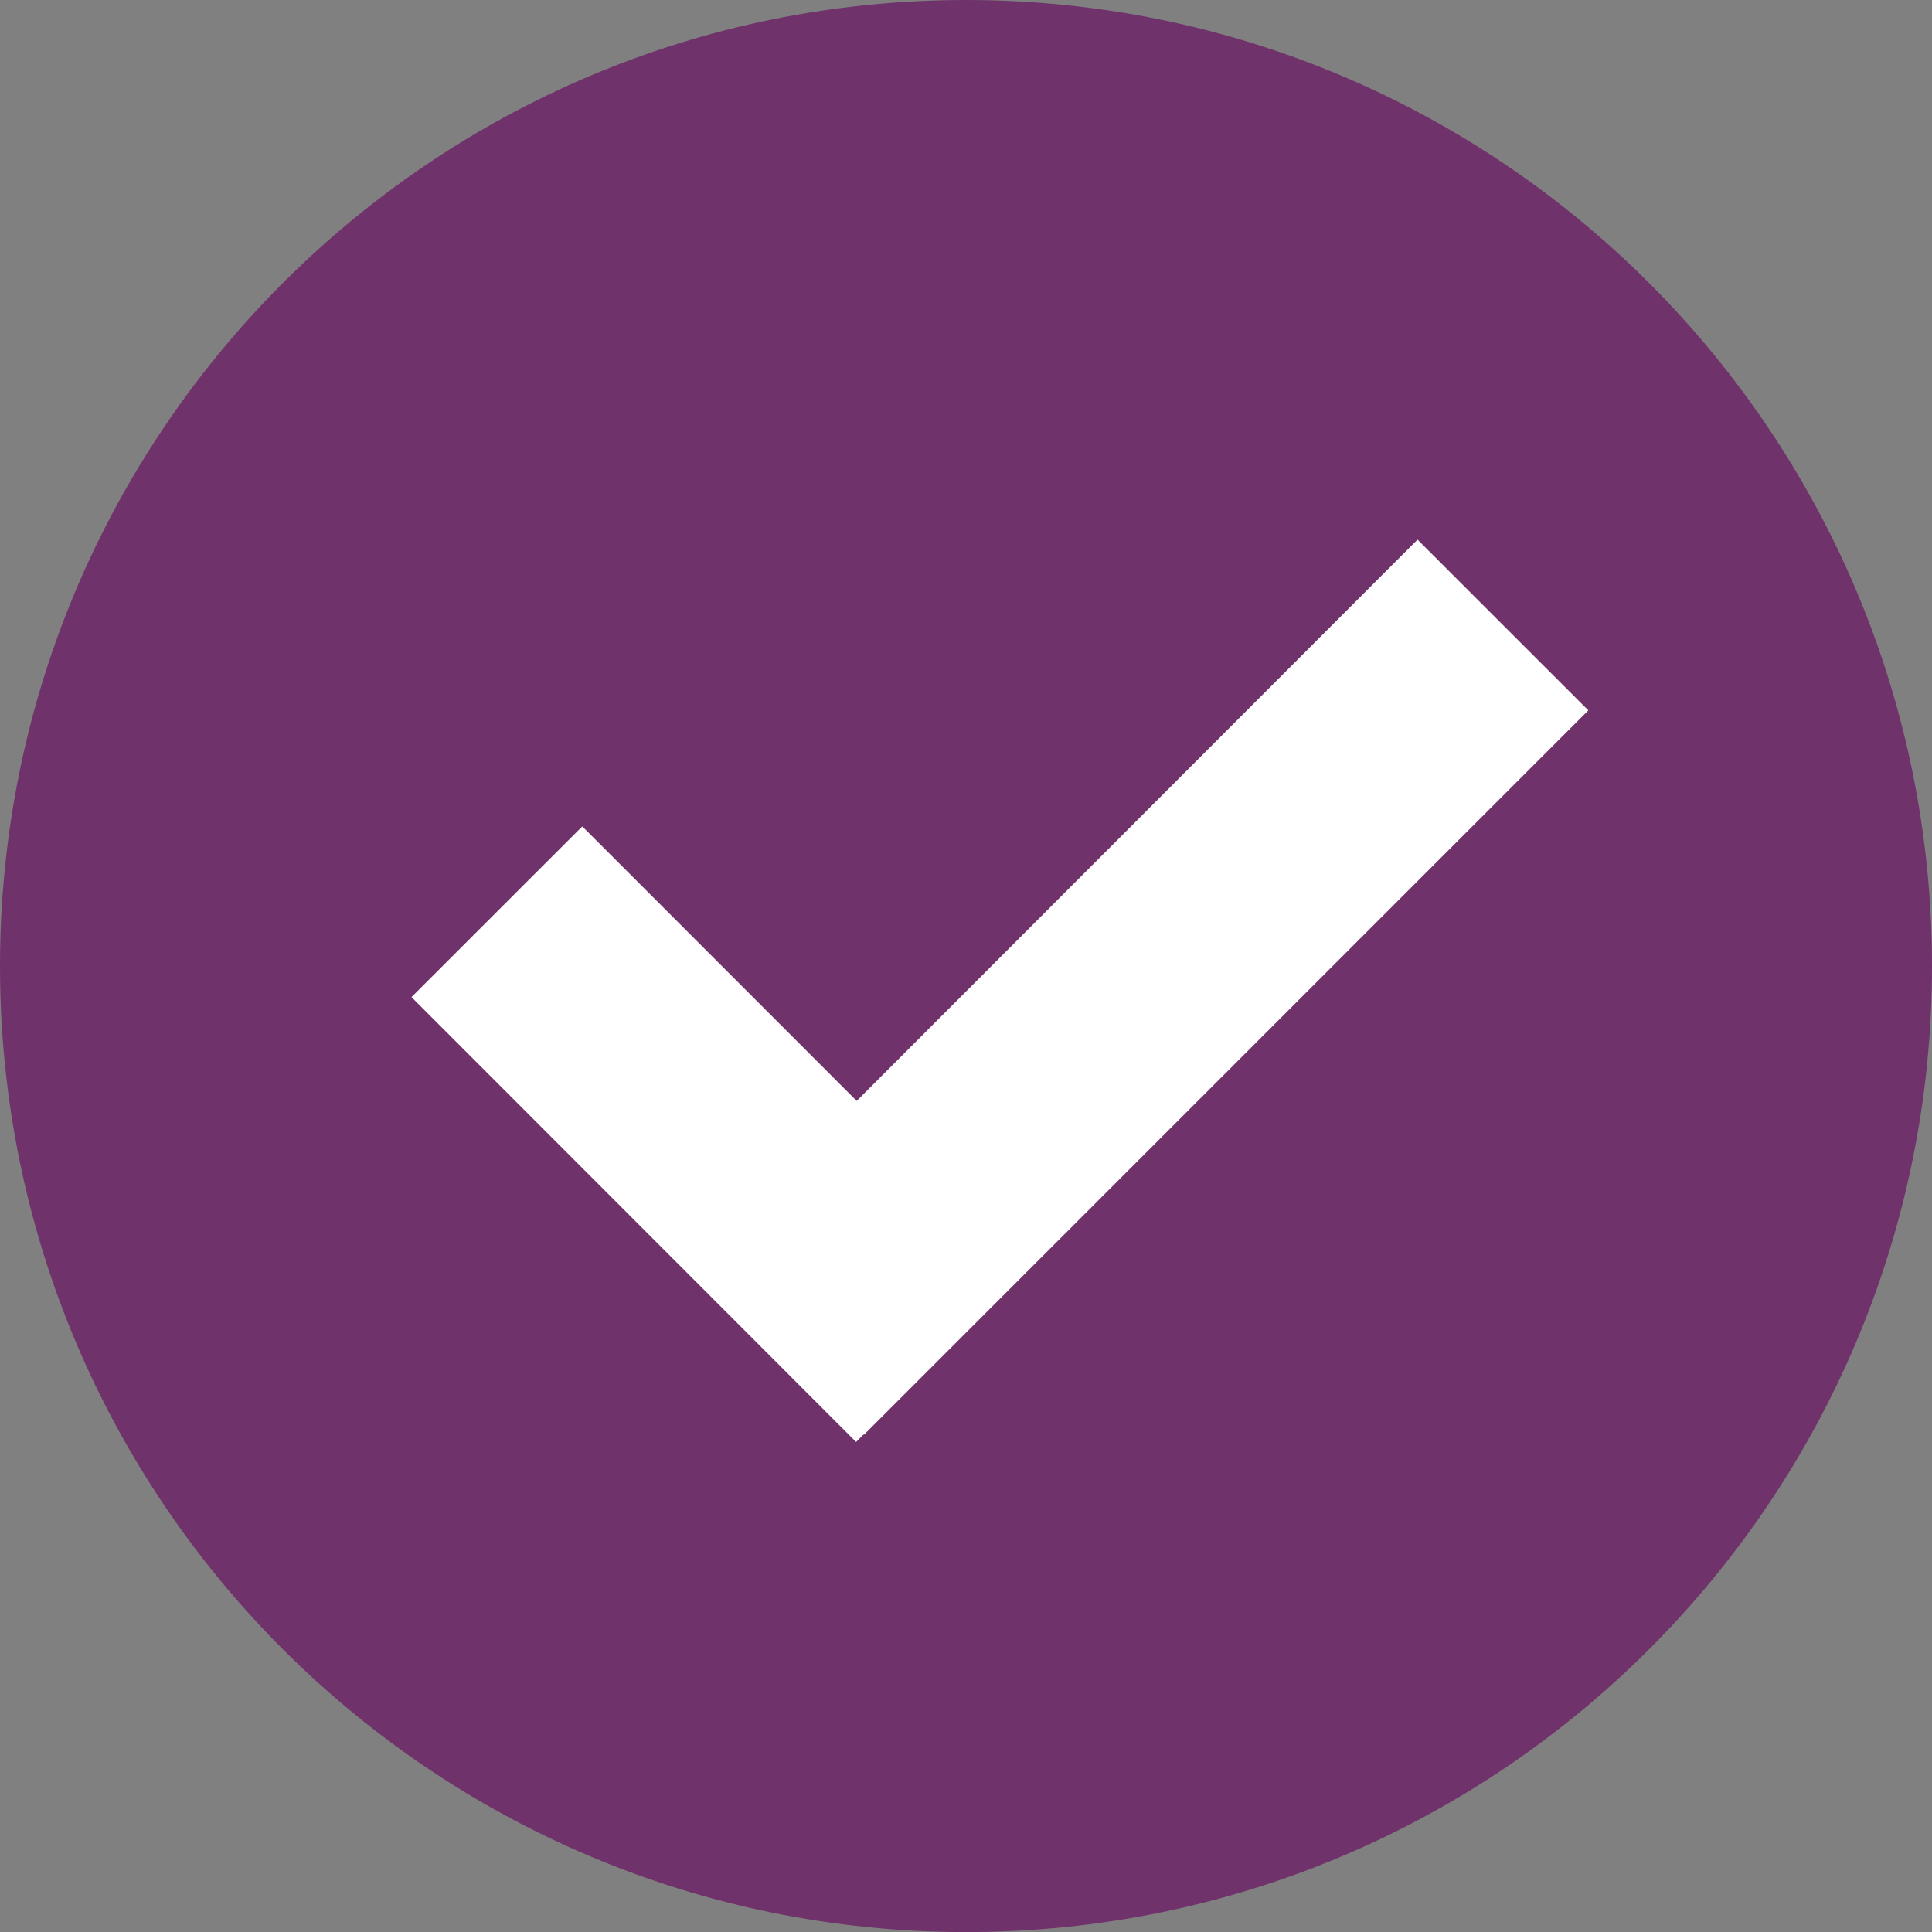
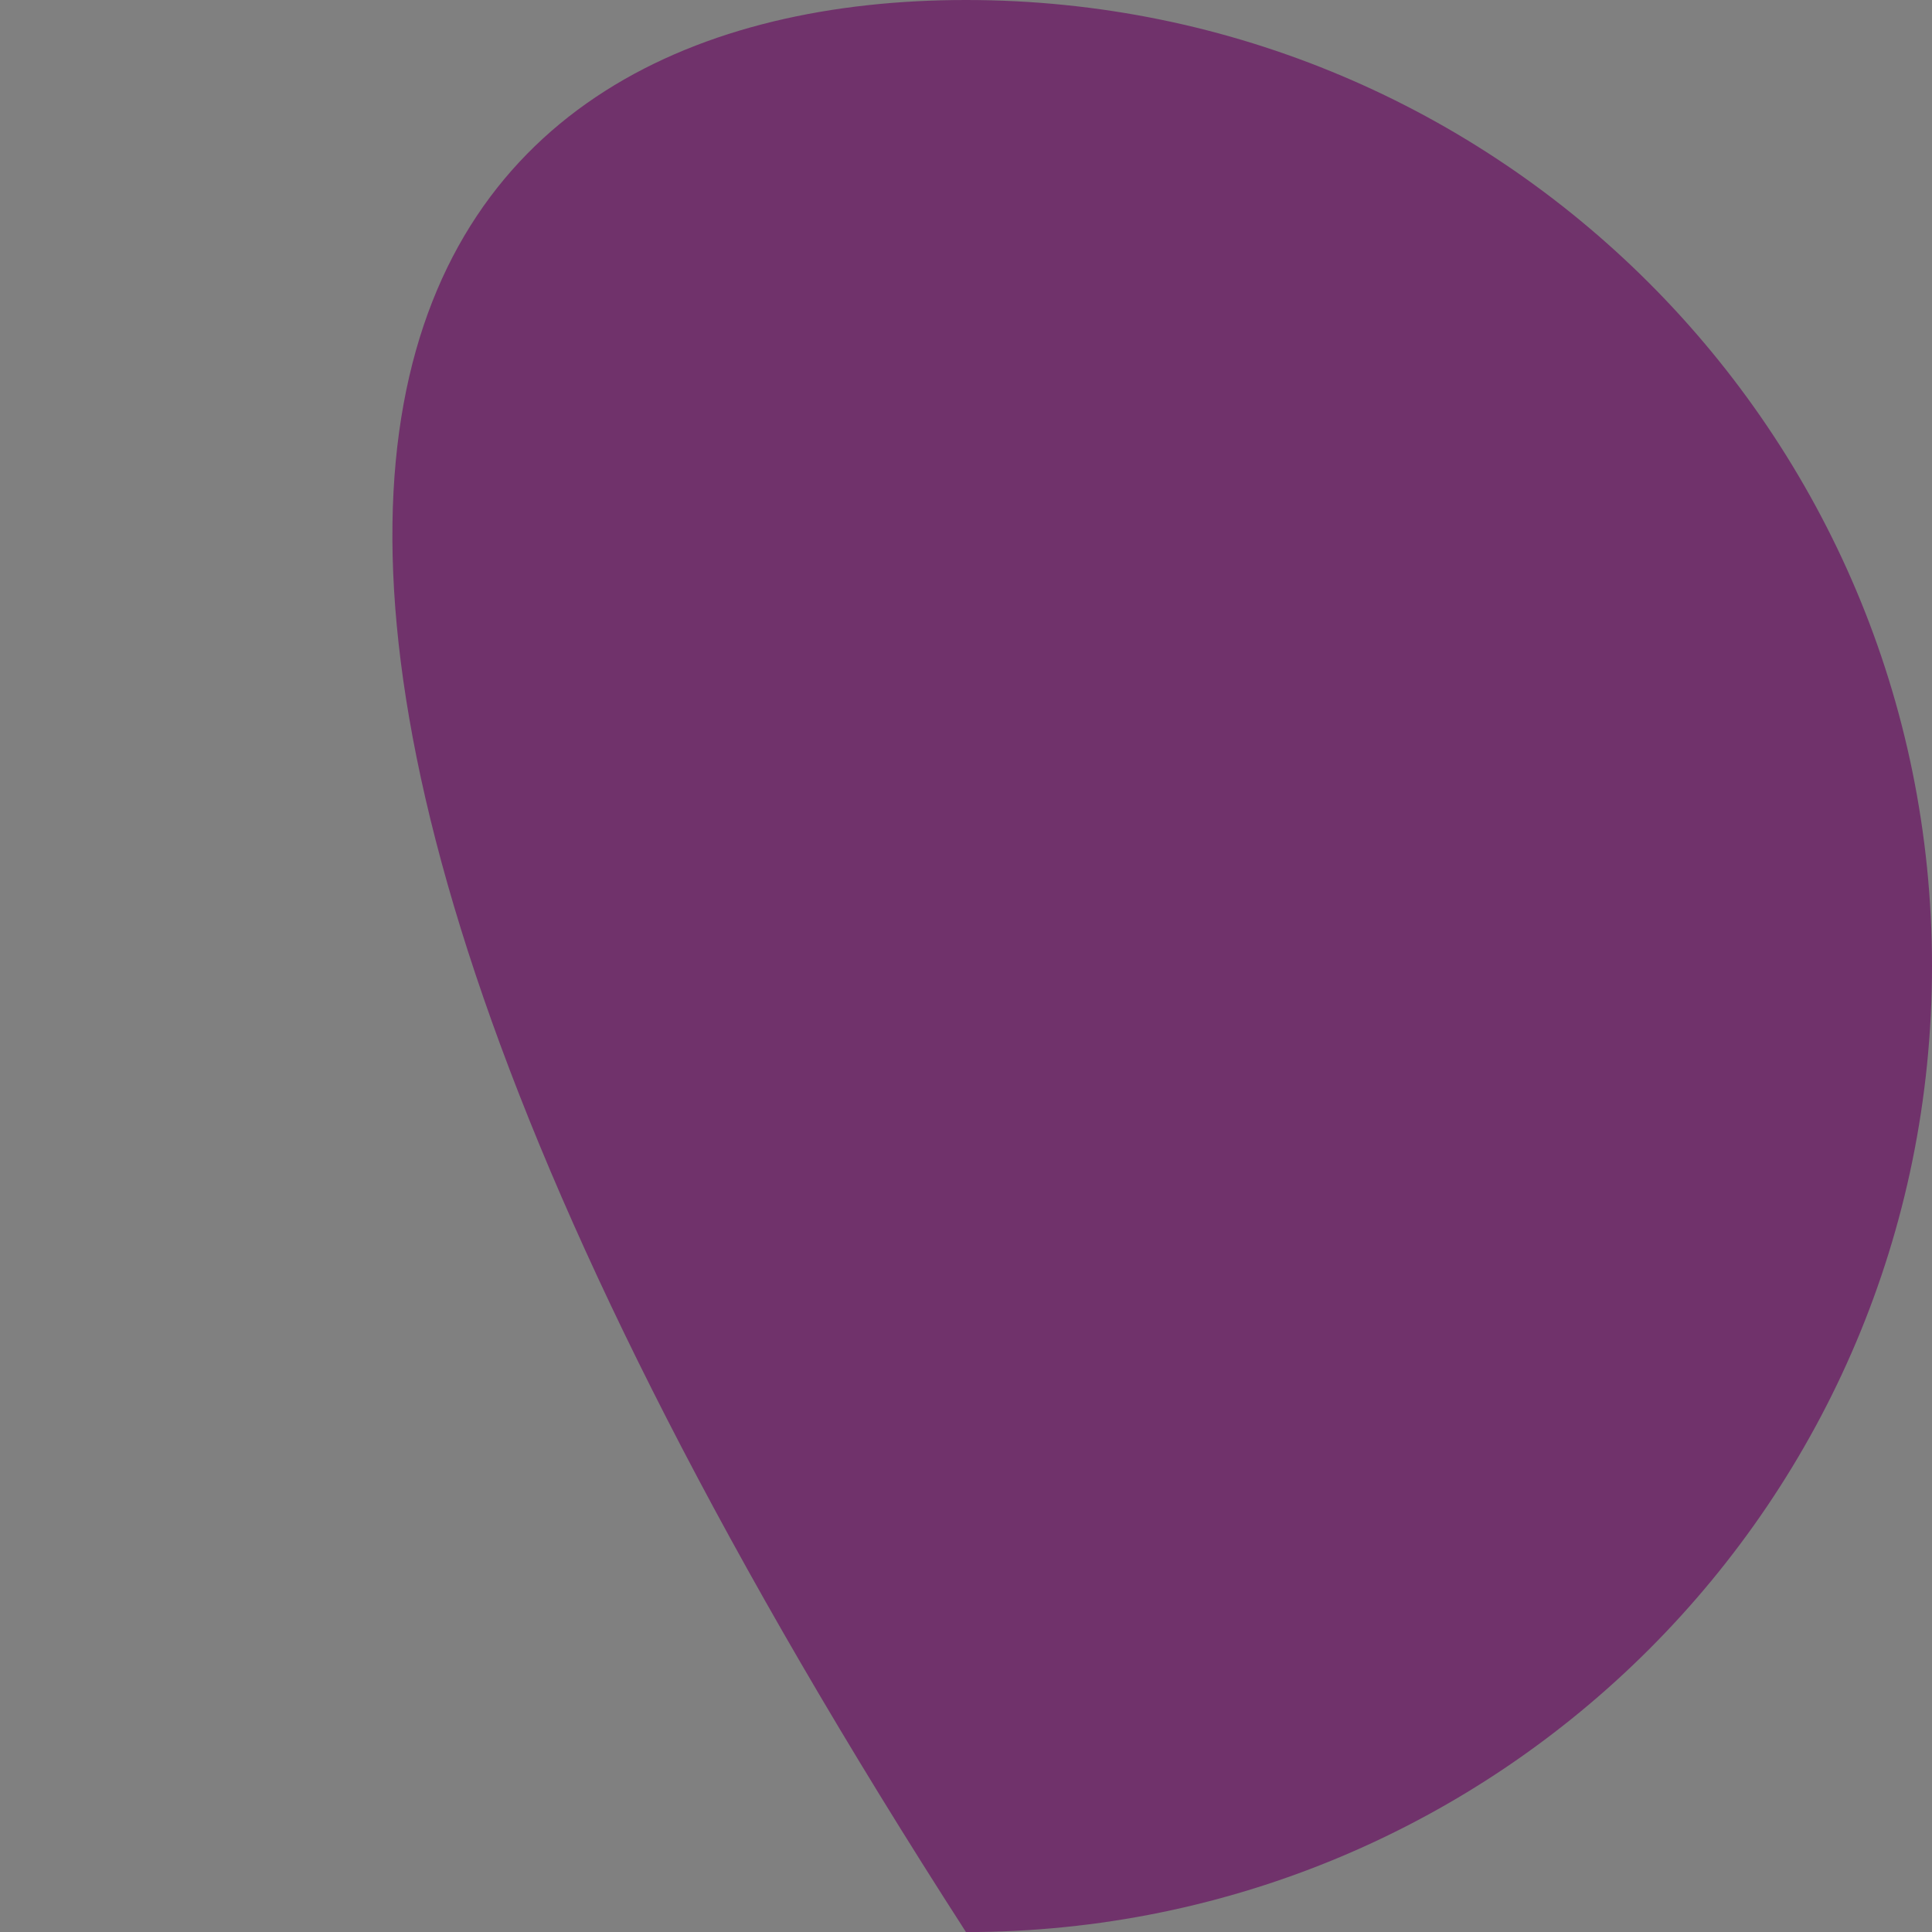
<svg xmlns="http://www.w3.org/2000/svg" enable-background="new 0 0 350 350.014" fill="#000000" height="350.014px" id="Layer_1" version="1.1" viewBox="0 0 350 350.014" width="350px" x="0px" xml:space="preserve" y="0px">
  <rect x="0" y="0" width="350" height="350.014" fill="#808080" stroke="none" />
  <g id="change1">
-     <path d="M350,175.011c0,96.729-78.338,175.003-175.004,175.003C78.331,350.007,0,271.739,0,175.011   C0,78.363,78.331,0,174.989,0S350,78.363,350,175.011z" fill="#70326b" />
+     <path d="M350,175.011c0,96.729-78.338,175.003-175.004,175.003C0,78.363,78.331,0,174.989,0S350,78.363,350,175.011z" fill="#70326b" />
  </g>
  <g id="change2">
-     <polygon fill="#ffffff" points="287.74,128.69 256.801,97.755 155.198,199.442 105.486,149.709 74.547,180.634 155.092,261.229    156.428,259.863 156.492,259.941  " />
-   </g>
+     </g>
</svg>